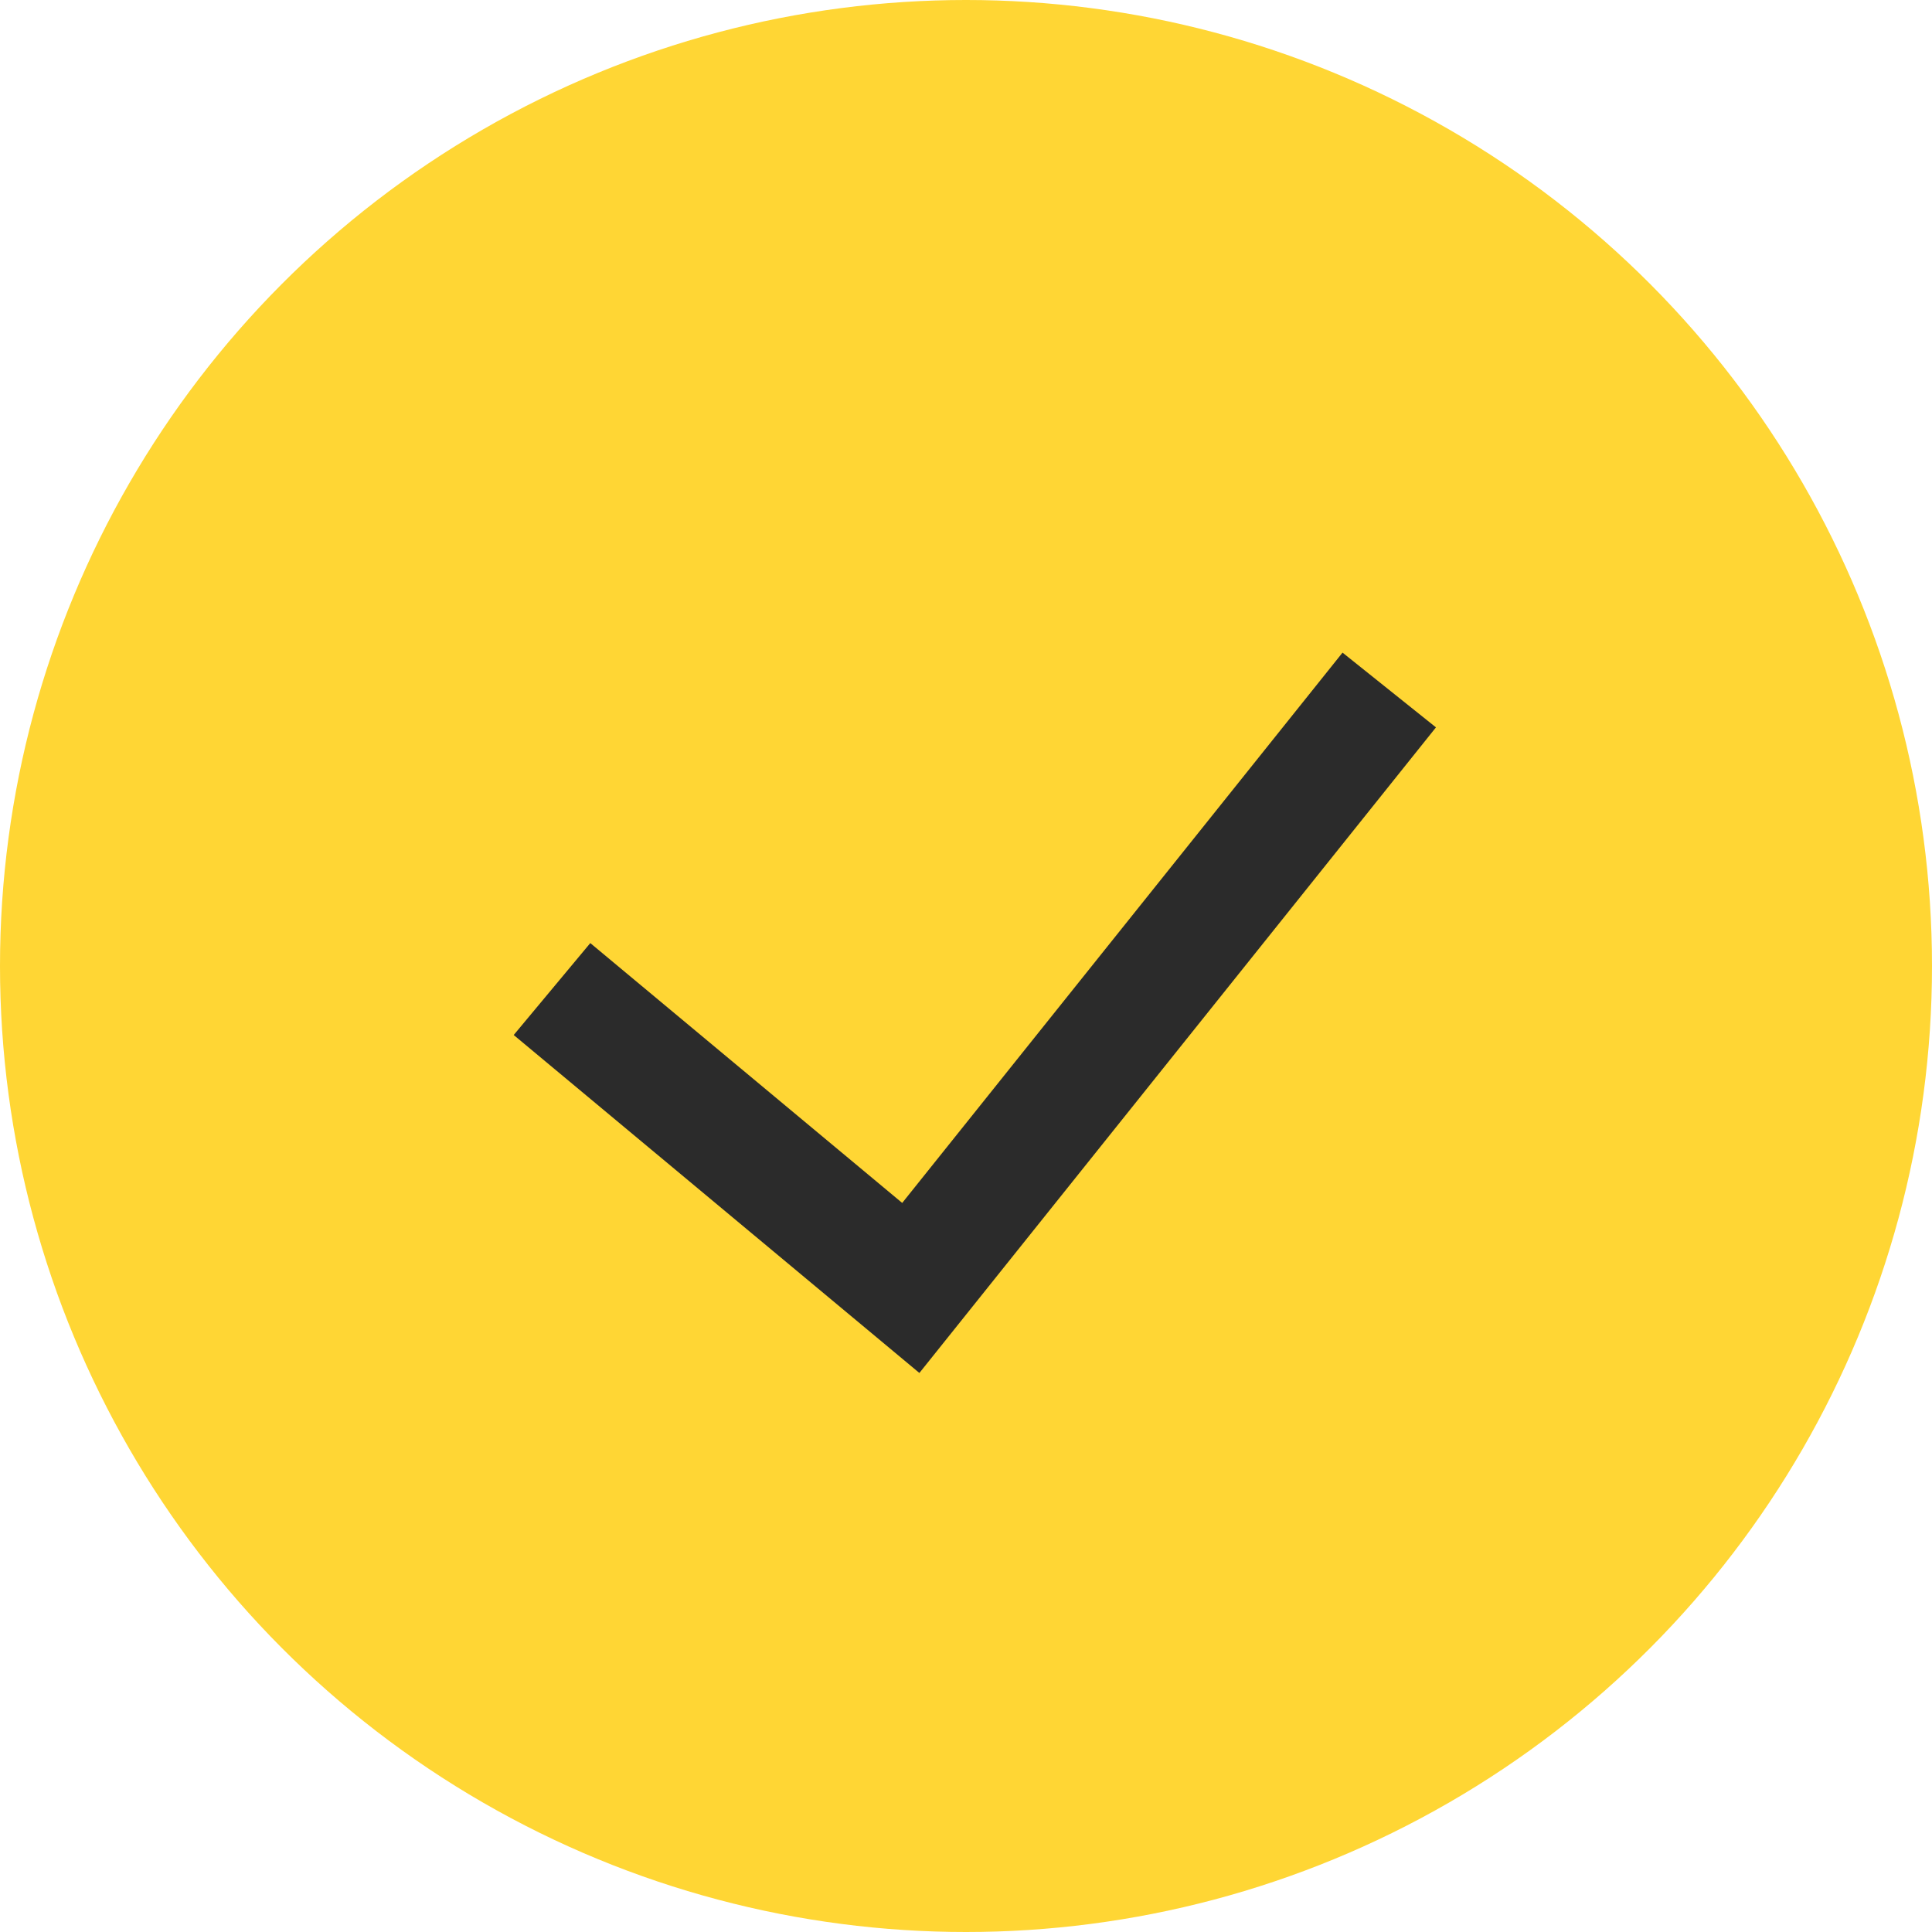
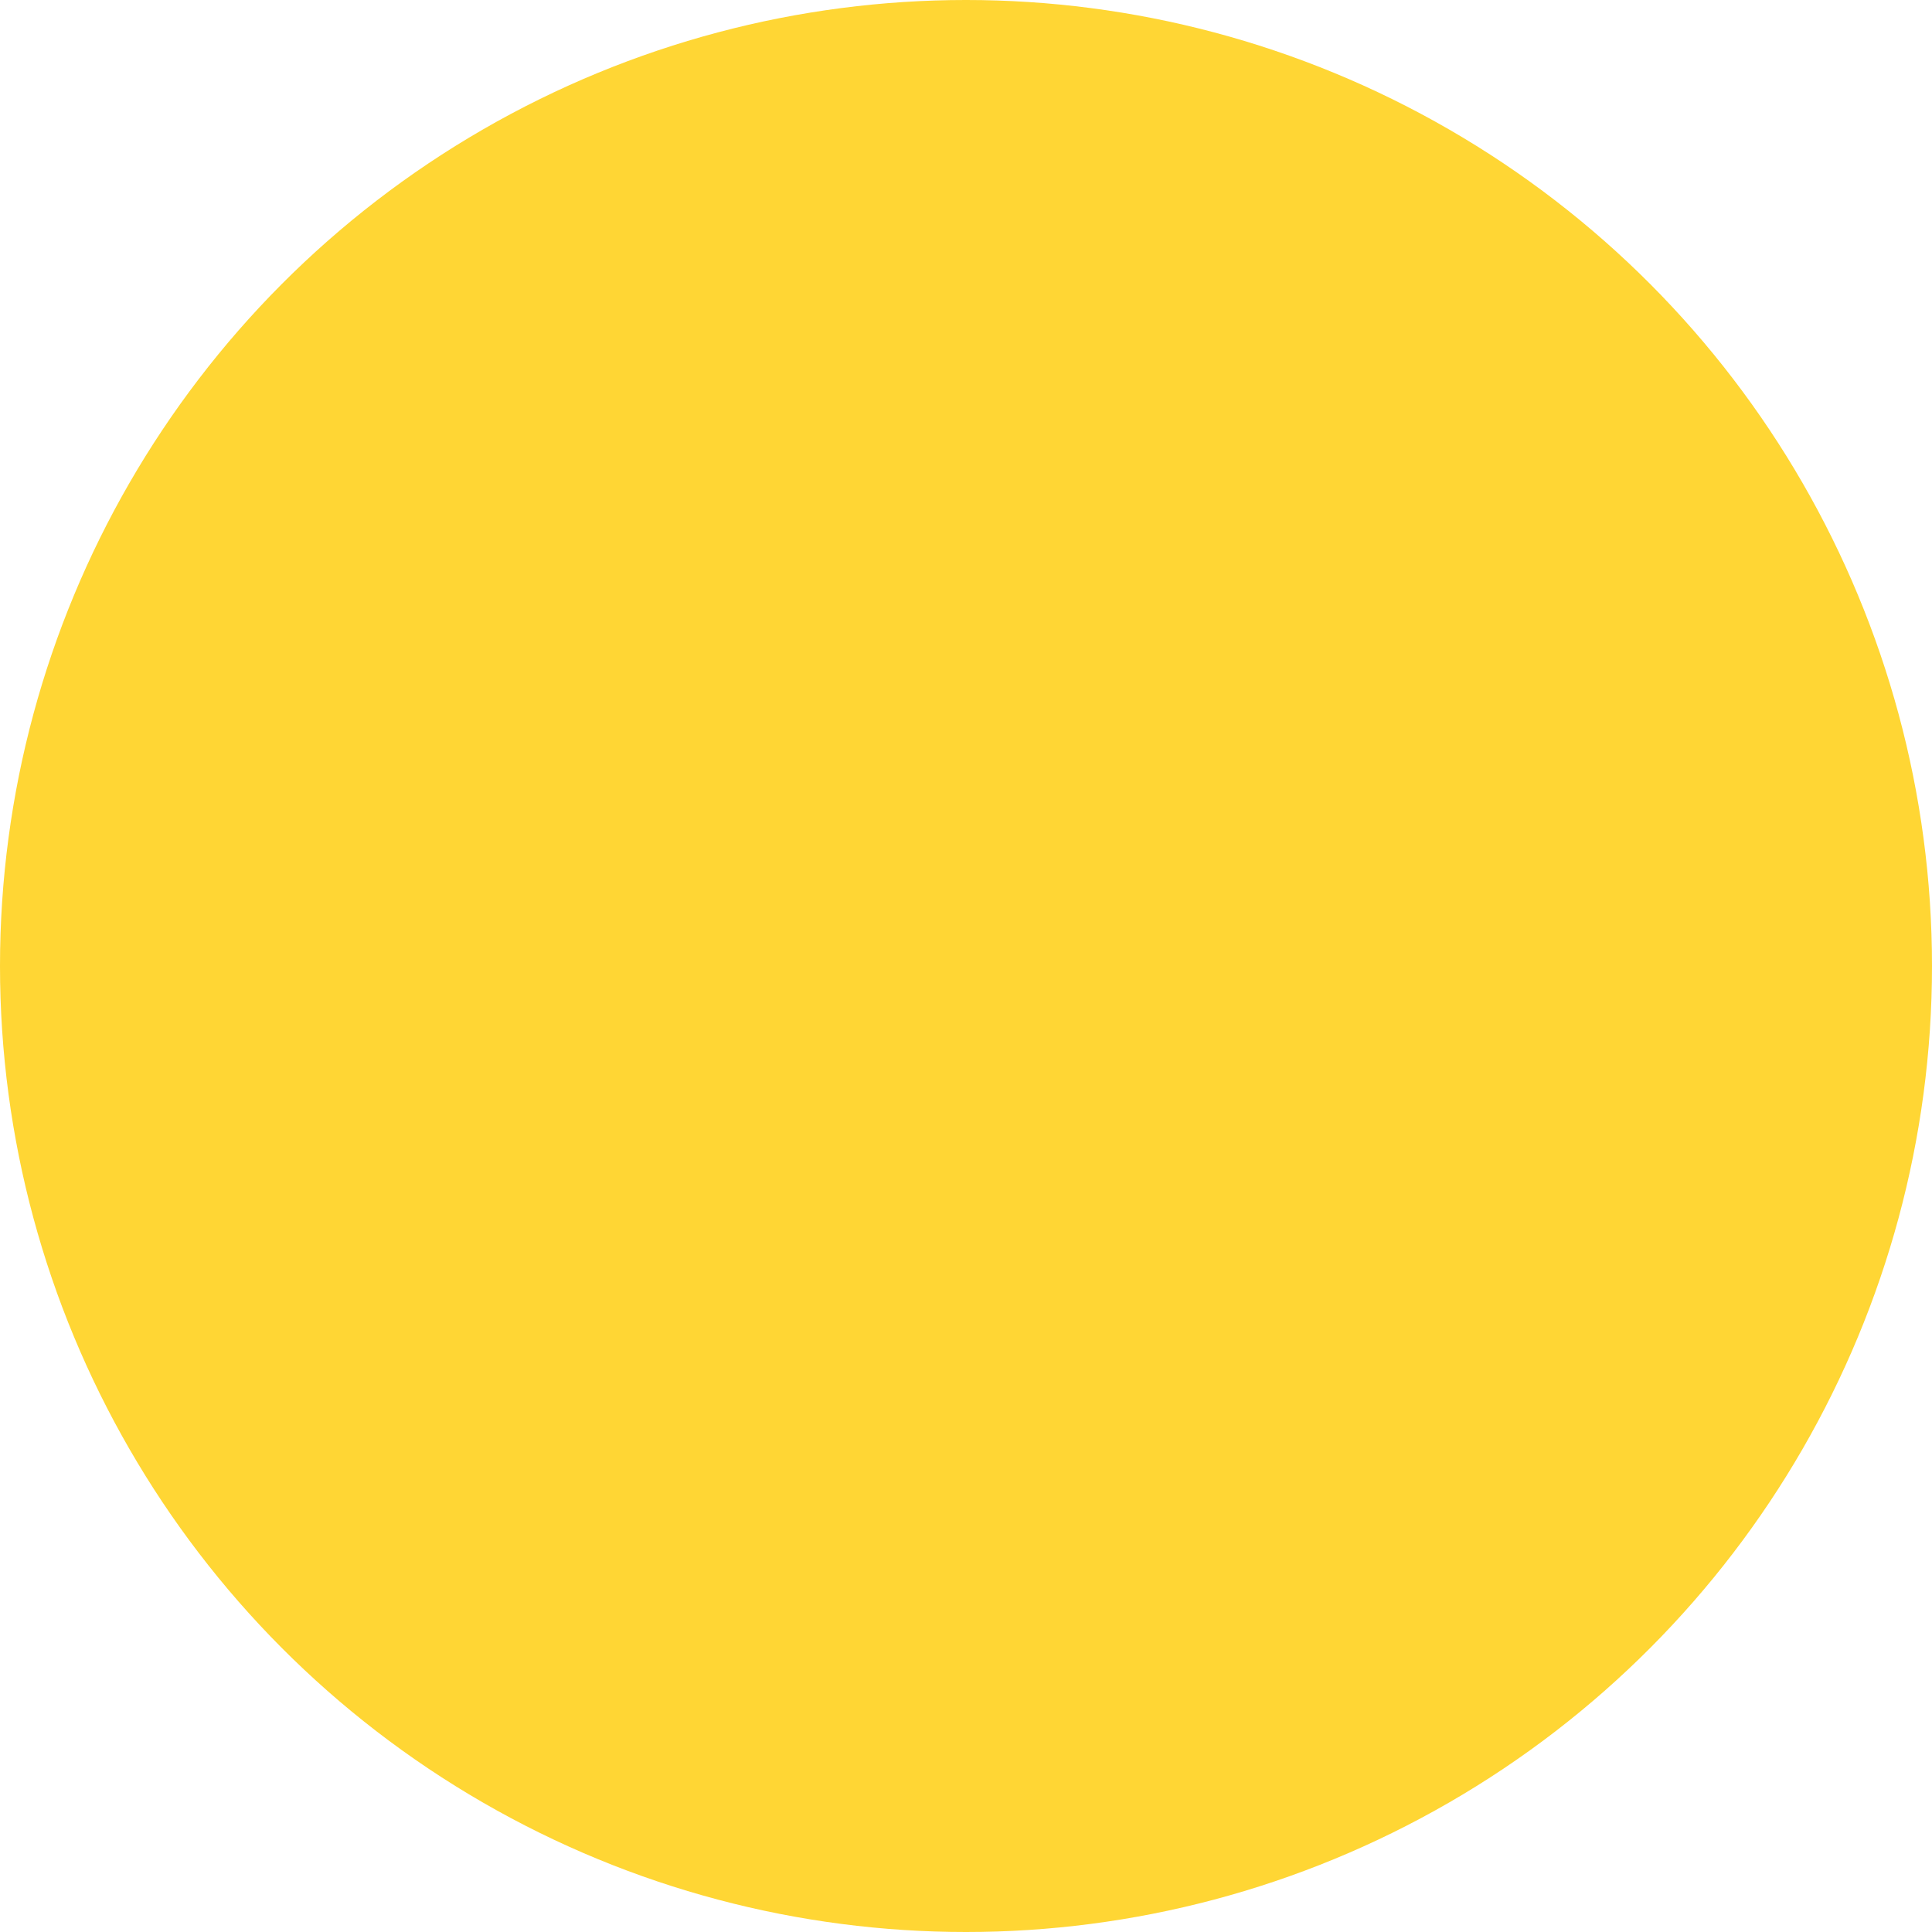
<svg xmlns="http://www.w3.org/2000/svg" width="14" height="14" viewBox="0 0 14 14" fill="none">
  <circle cx="7" cy="7" r="7" fill="#FFD634" />
-   <path d="M4 7.167L6.6 9.333L10.067 5" stroke="#2B2B2B" stroke-width="0.867" />
</svg>